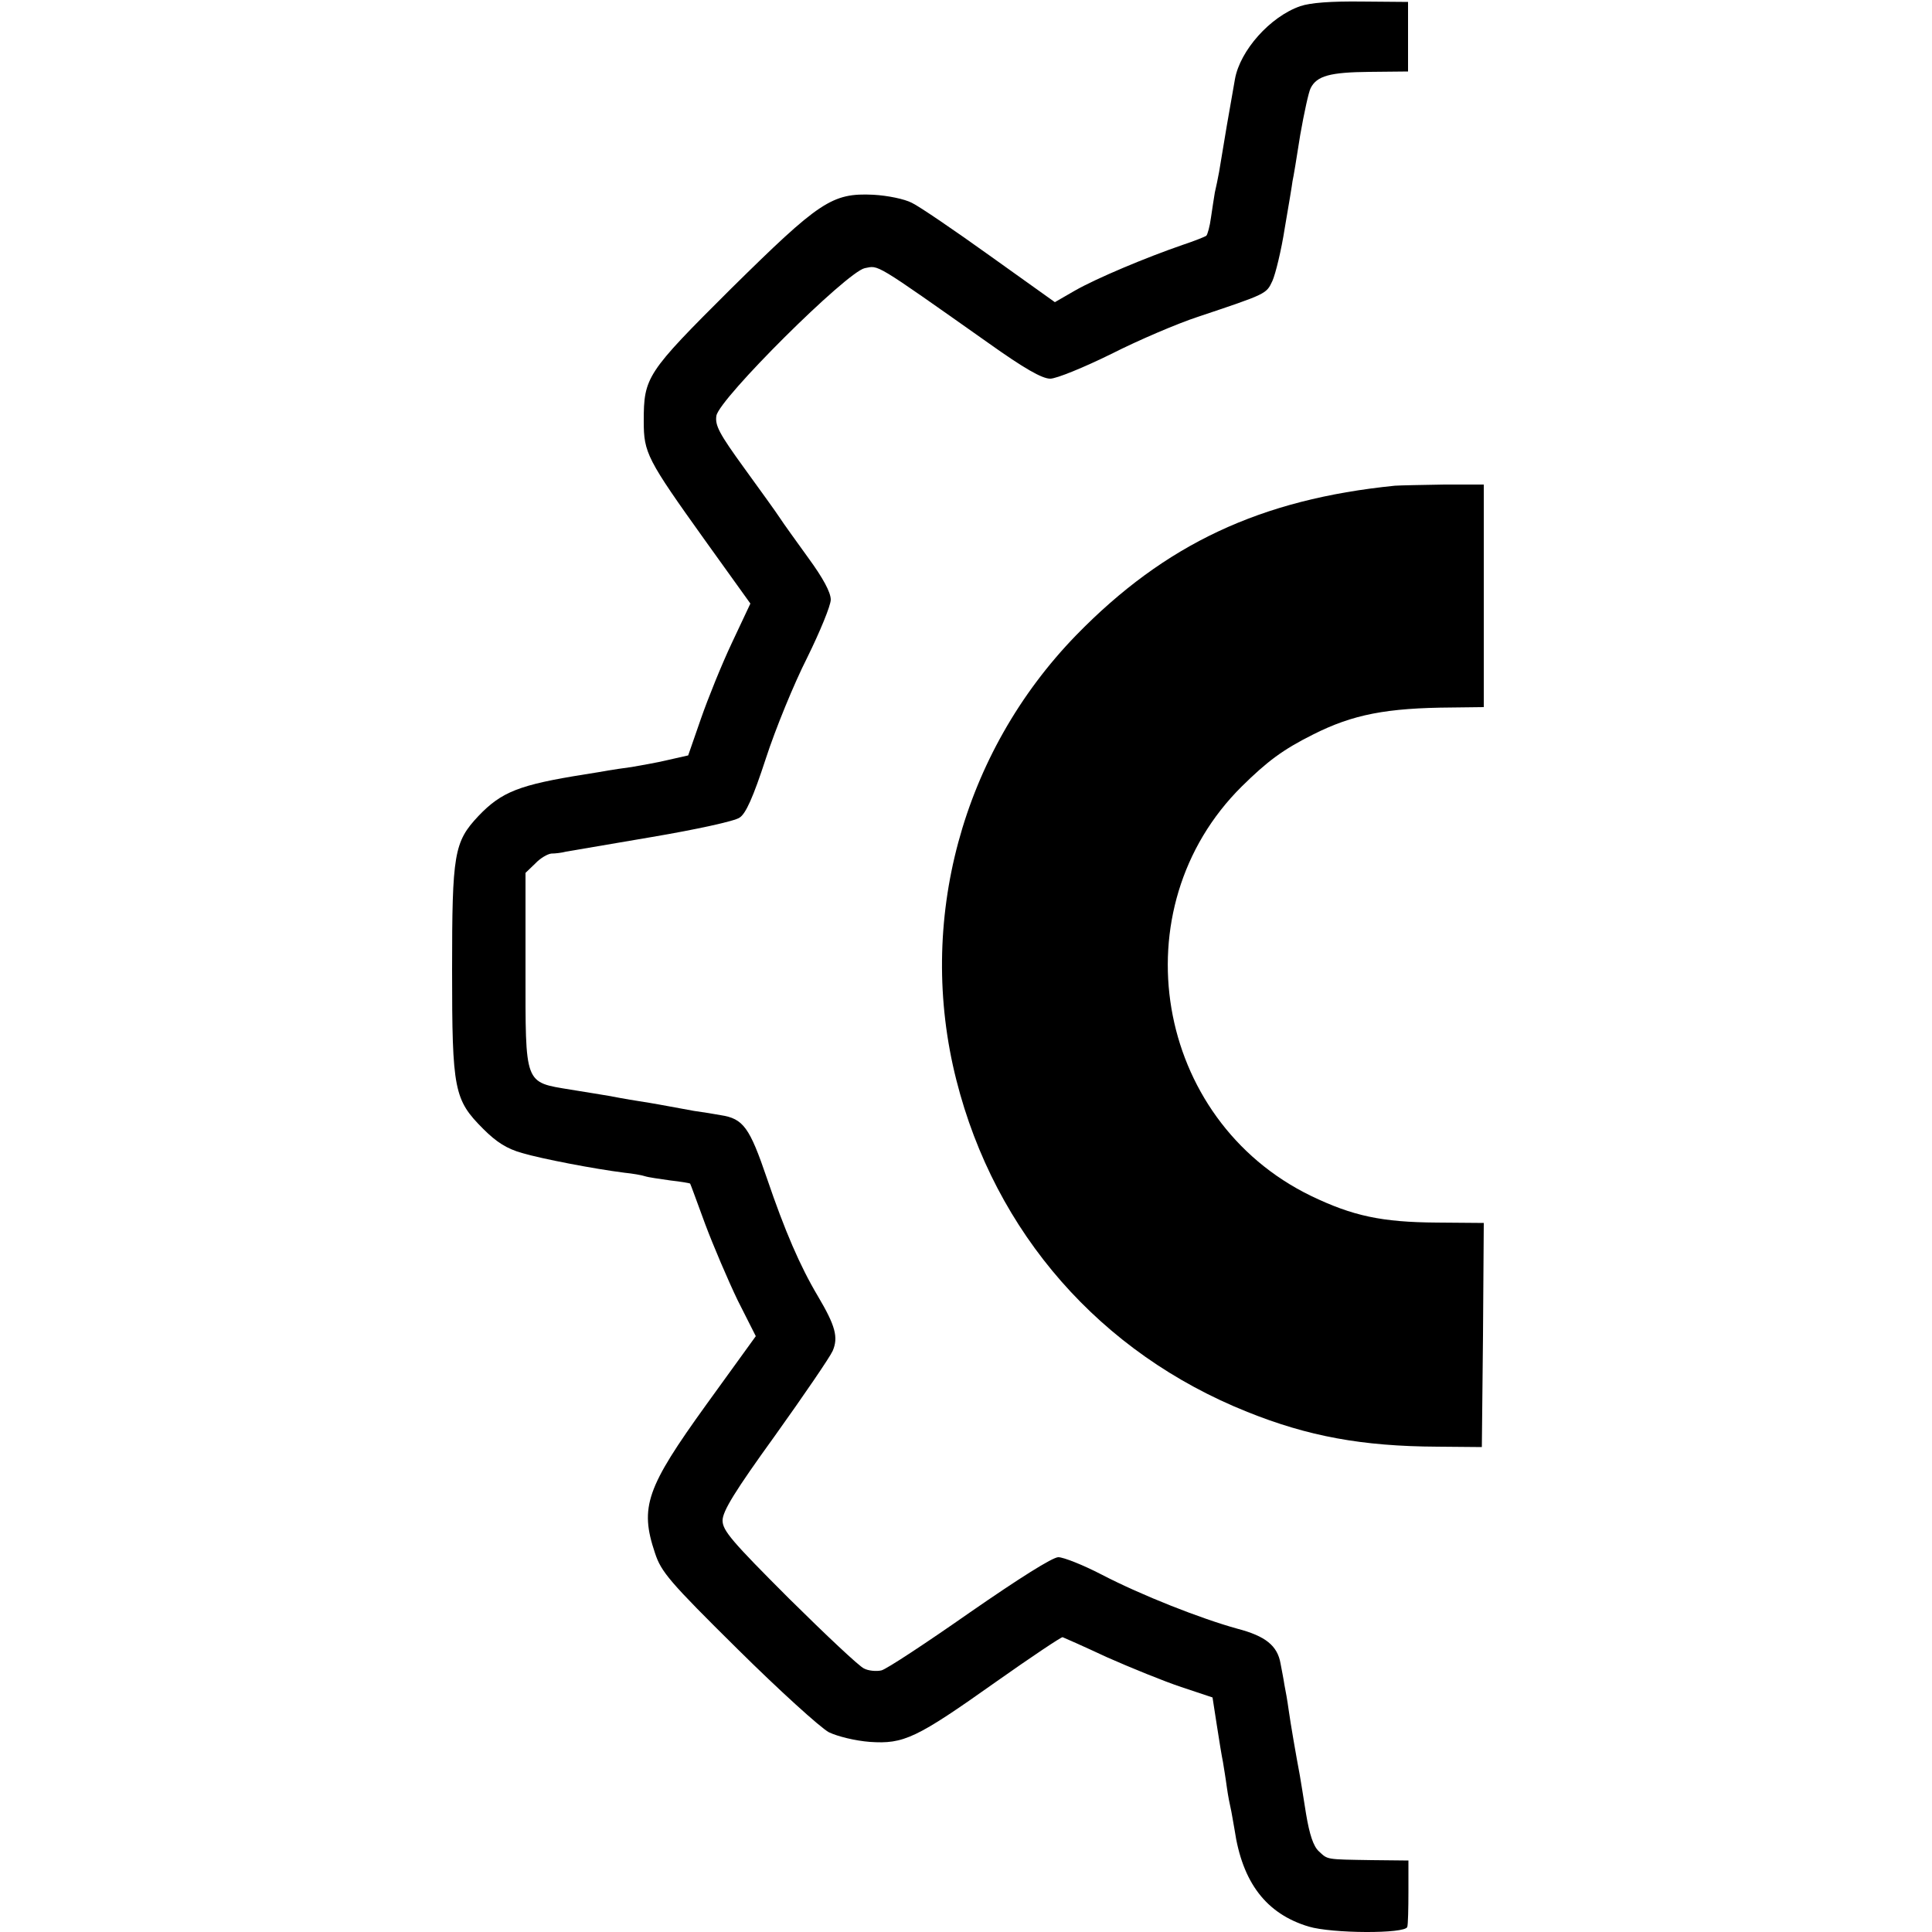
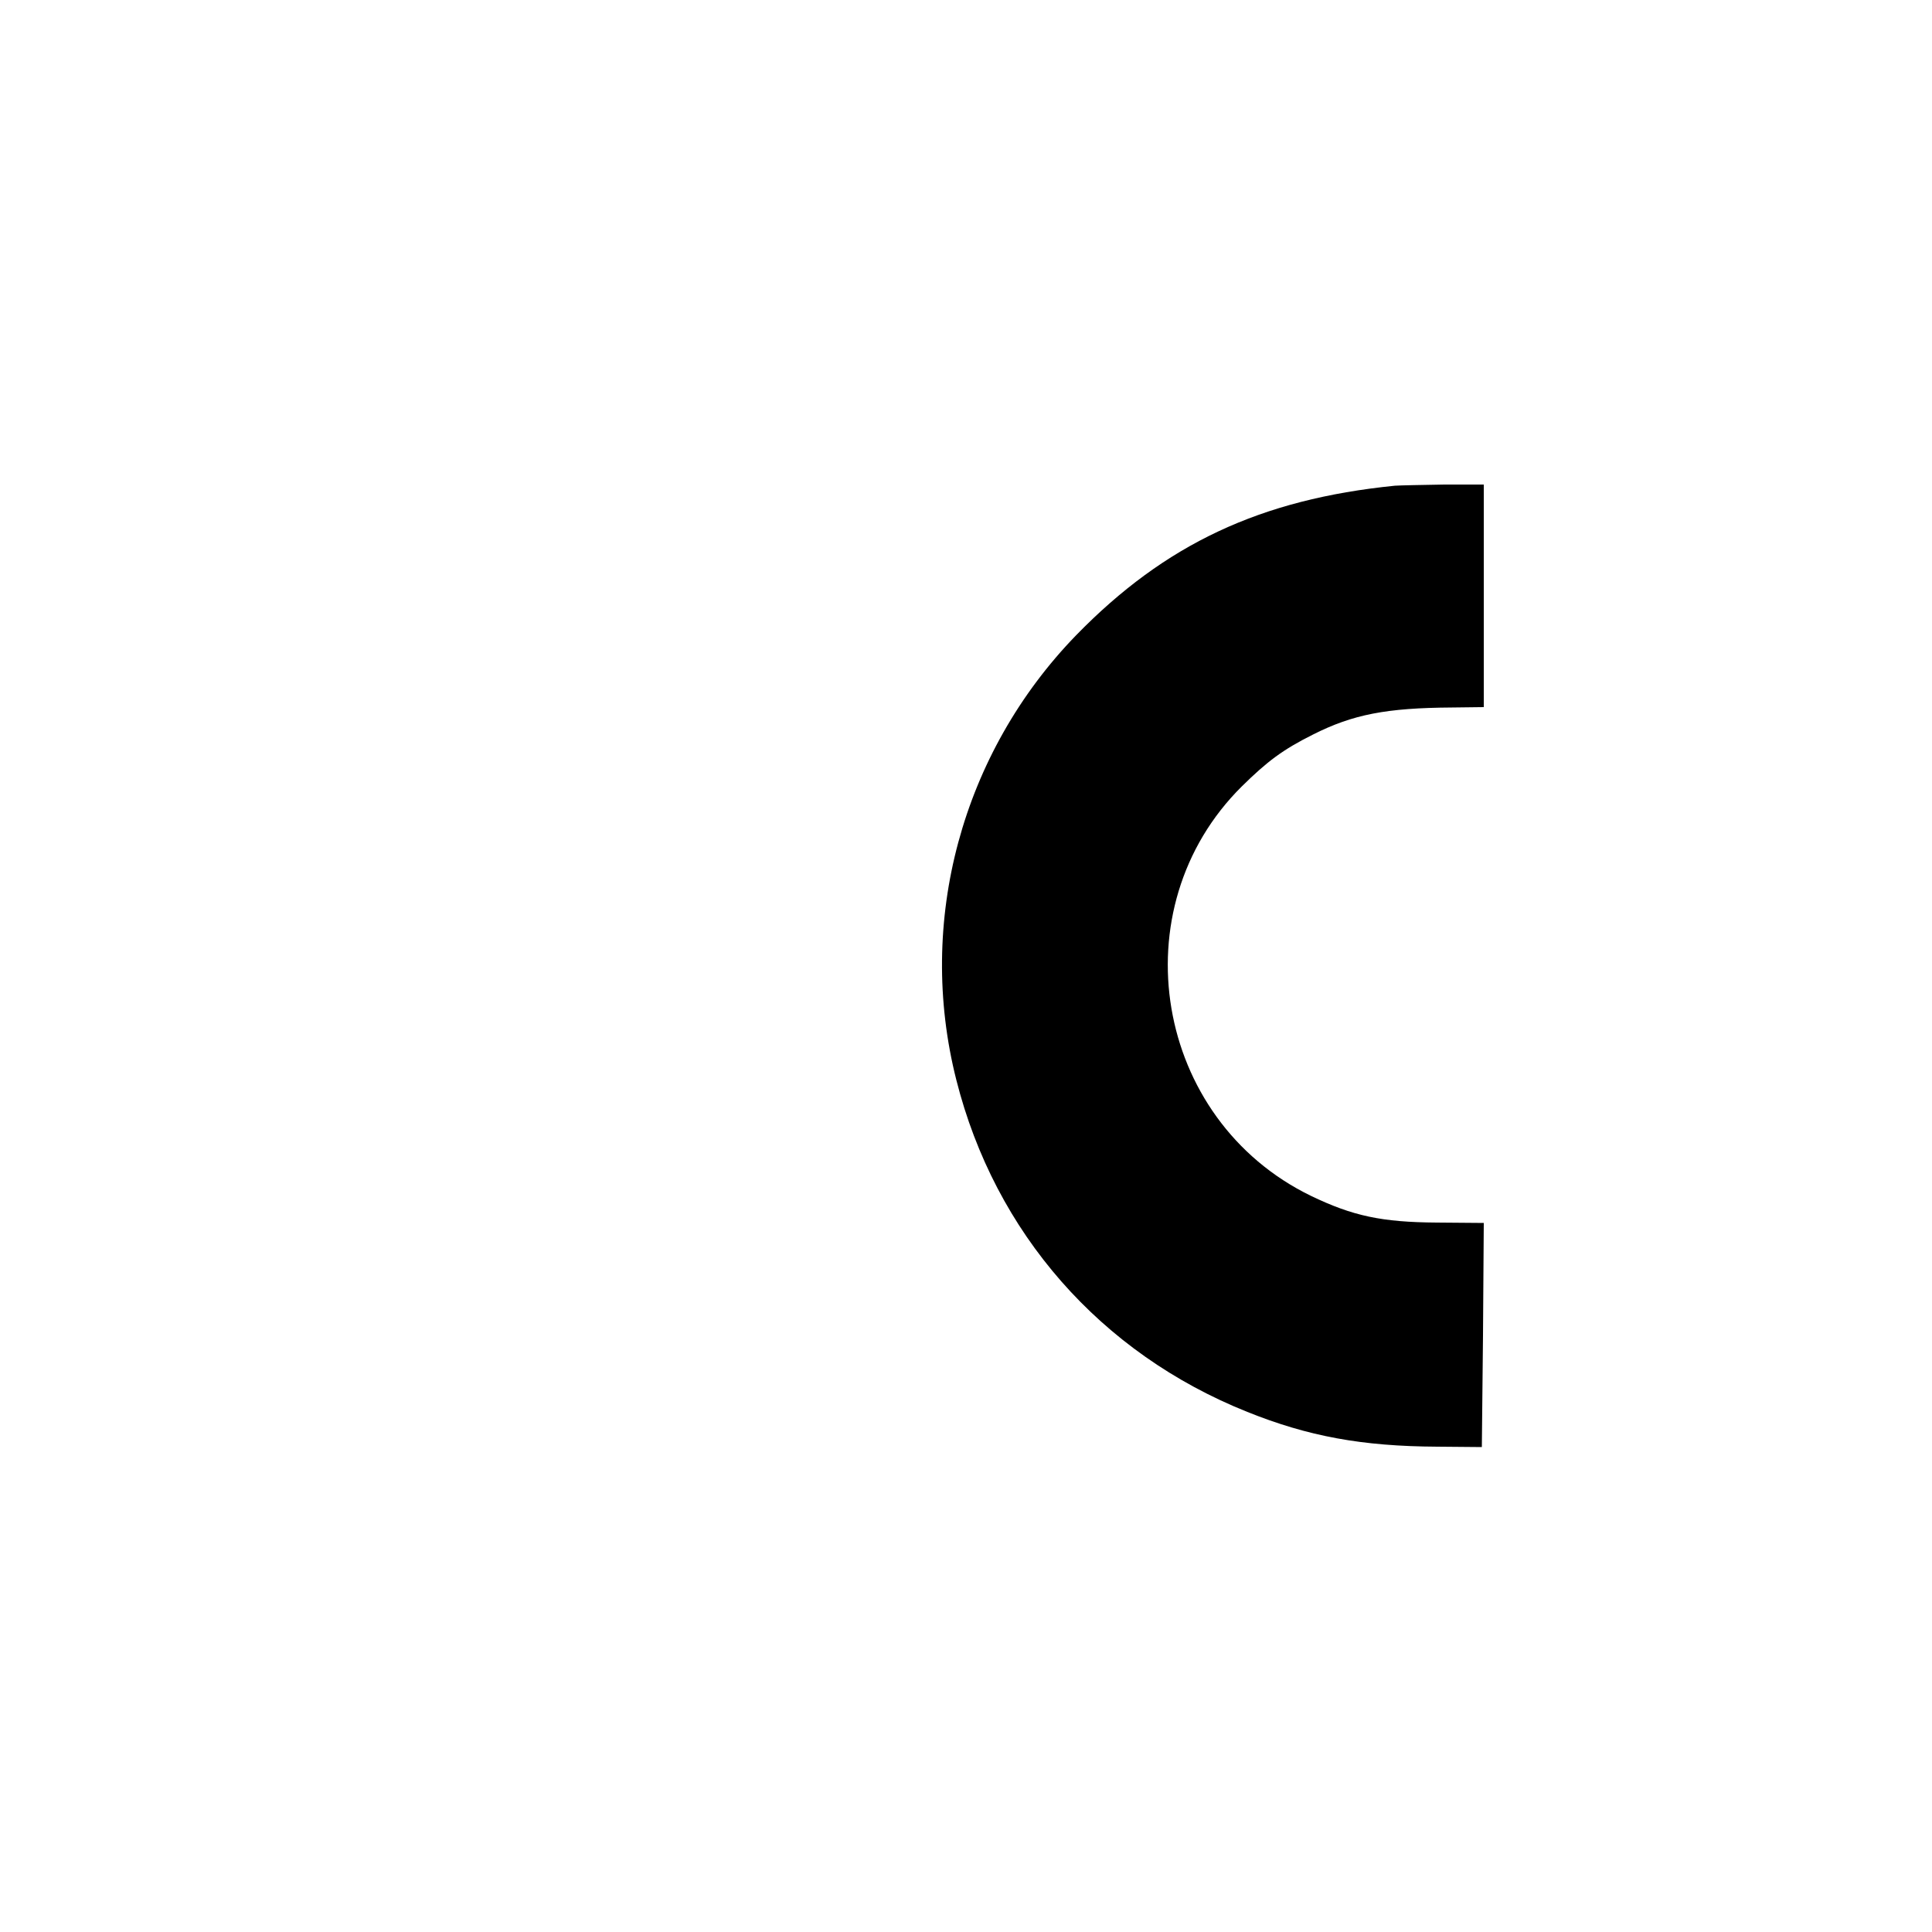
<svg xmlns="http://www.w3.org/2000/svg" version="1.0" width="500pt" height="500pt" viewBox="0 0 500 500" preserveAspectRatio="xMidYMid meet">
  <g transform="translate(0,500) scale(0.1,-0.1)" fill="#000000" stroke="none">
-     <path d="M3365 4984 c-78 -27 -156 -115 -169 -189 -3 -16 -12 -70 -21 -120 -8 -49 -17 -103 -20 -120 -3 -16 -8 -41 -11 -53 -2 -13 -7 -43 -10 -65 -3 -23 -9 -44 -12 -47 -4 -3 -32 -14 -62 -24 -93 -32 -222 -86 -278 -118 l-52 -30 -168 120 c-92 66 -183 128 -202 137 -19 10 -63 19 -100 21 -107 5 -139 -17 -369 -244 -218 -217 -225 -228 -225 -342 0 -82 8 -98 159 -309 l117 -163 -48 -102 c-26 -55 -62 -144 -80 -196 l-33 -95 -53 -12 c-29 -7 -71 -14 -93 -18 -22 -3 -50 -7 -61 -9 -12 -2 -39 -7 -60 -10 -170 -27 -216 -45 -276 -108 -63 -67 -68 -97 -68 -398 0 -312 5 -336 81 -412 34 -34 61 -51 100 -62 51 -15 186 -41 265 -51 20 -2 44 -6 53 -9 9 -3 38 -7 66 -11 27 -3 50 -7 51 -8 1 -1 18 -48 39 -105 21 -56 59 -145 84 -197 l47 -93 -128 -177 c-155 -215 -173 -265 -133 -384 16 -49 37 -74 214 -249 108 -107 214 -203 236 -215 23 -11 68 -22 106 -25 88 -6 120 9 326 155 92 65 170 117 173 116 3 -1 55 -24 115 -52 61 -27 147 -62 192 -77 l81 -27 11 -71 c6 -39 13 -82 16 -96 2 -13 7 -42 10 -65 3 -22 8 -47 10 -55 2 -8 6 -33 10 -55 20 -137 82 -218 192 -251 60 -18 249 -19 255 -1 2 6 3 48 3 92 l0 80 -95 1 c-121 2 -113 1 -137 23 -14 13 -24 43 -33 97 -7 44 -14 88 -16 99 -10 53 -24 134 -29 170 -3 22 -8 51 -11 65 -2 14 -7 39 -10 55 -8 46 -39 71 -112 90 -94 26 -247 86 -351 140 -48 25 -99 45 -112 45 -15 0 -102 -55 -229 -143 -113 -79 -216 -147 -229 -150 -13 -3 -34 -1 -45 5 -12 5 -99 87 -194 181 -148 148 -172 176 -172 202 0 24 32 76 136 220 75 105 142 203 149 219 15 35 7 65 -38 141 -47 79 -86 170 -132 305 -45 132 -61 155 -120 164 -16 3 -47 8 -69 11 -21 4 -48 9 -60 11 -11 2 -48 9 -81 14 -33 5 -69 12 -80 14 -11 2 -55 9 -98 16 -121 20 -117 10 -117 312 l0 249 25 24 c13 14 32 25 42 26 10 0 27 2 38 5 11 2 112 19 223 38 112 19 214 41 226 50 16 10 35 52 68 153 25 77 73 194 107 261 33 67 61 135 61 150 0 19 -20 56 -58 108 -31 43 -65 90 -74 104 -9 14 -51 72 -93 130 -63 87 -75 109 -71 134 7 44 337 372 384 382 37 7 20 18 319 -193 94 -67 140 -93 161 -93 16 0 87 29 158 64 71 36 172 79 224 96 179 60 177 59 193 93 8 18 23 79 32 137 10 58 19 112 20 121 2 8 11 62 20 120 10 57 22 112 27 121 16 32 51 41 152 42 l100 1 0 90 0 90 -119 1 c-80 1 -134 -3 -160 -12z" />
    <path d="M3610 3743 c-348 -35 -595 -151 -825 -387 -296 -305 -414 -741 -310 -1151 100 -396 373 -707 753 -859 157 -63 296 -89 492 -90 l115 -1 3 290 2 290 -122 1 c-142 1 -217 17 -325 69 -406 197 -498 744 -179 1060 66 65 106 95 184 134 103 52 190 69 360 70 l82 1 0 288 0 288 -102 0 c-57 -1 -114 -2 -128 -3z" />
  </g>
</svg>